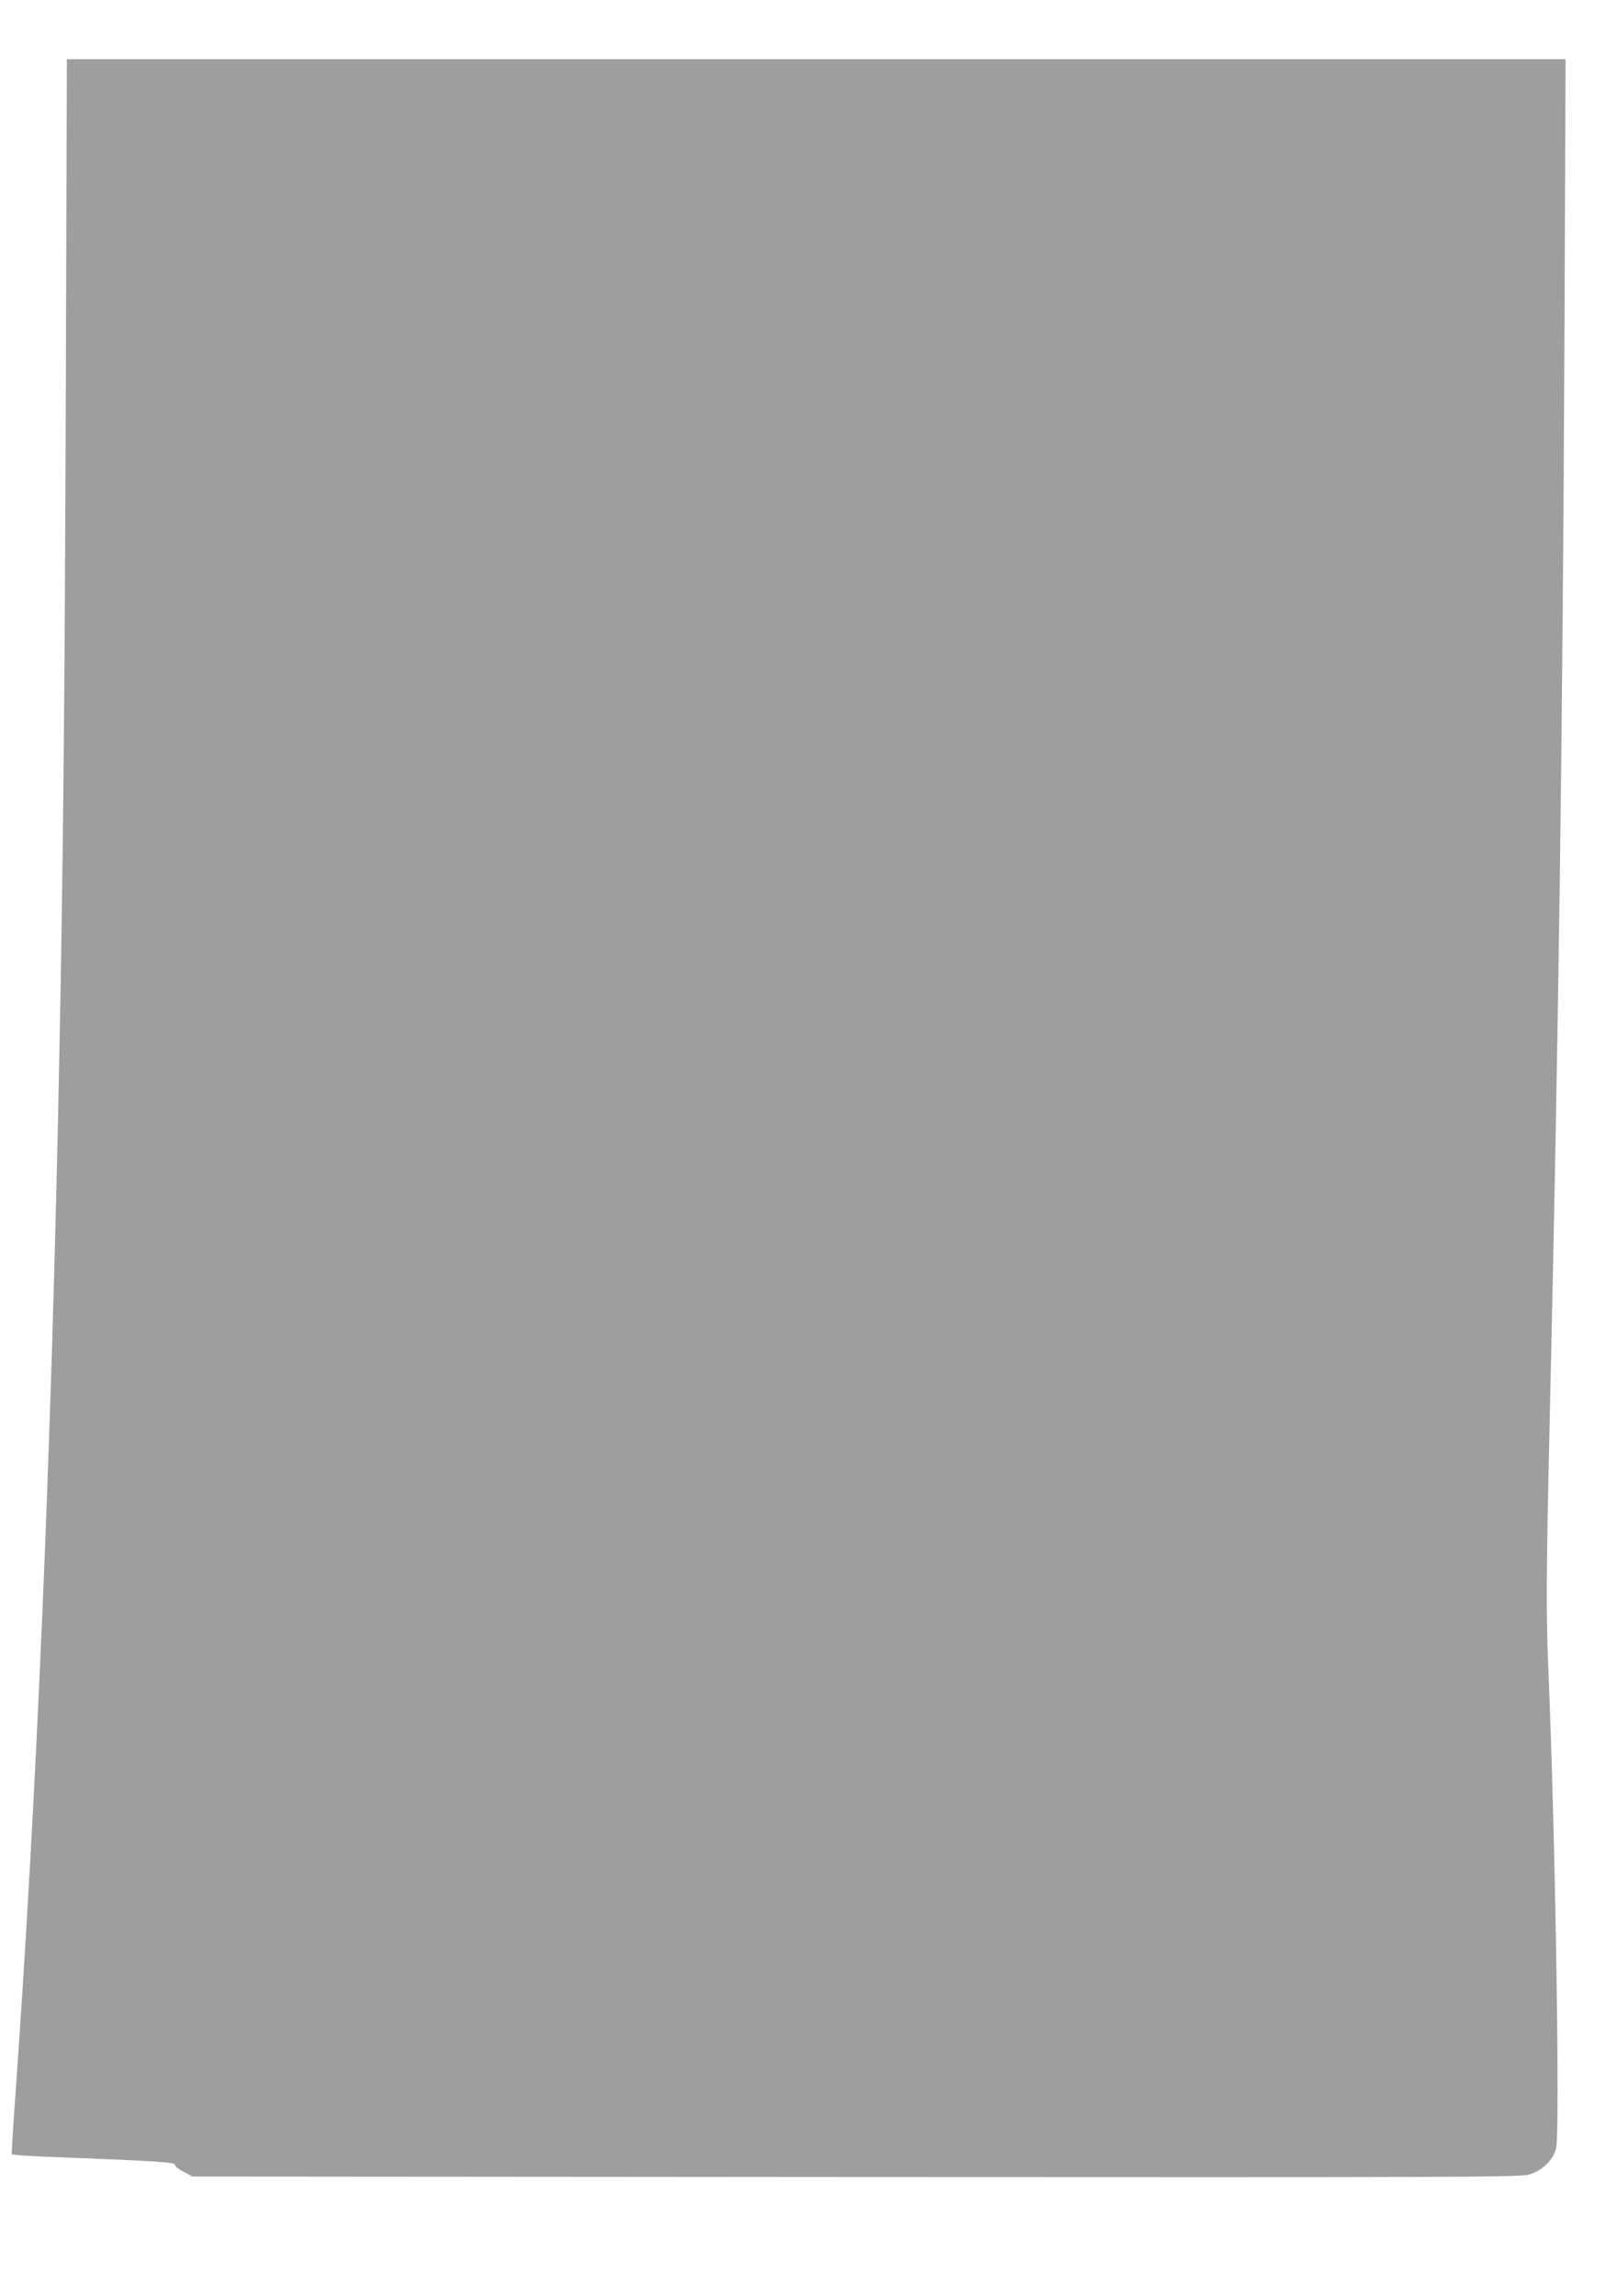
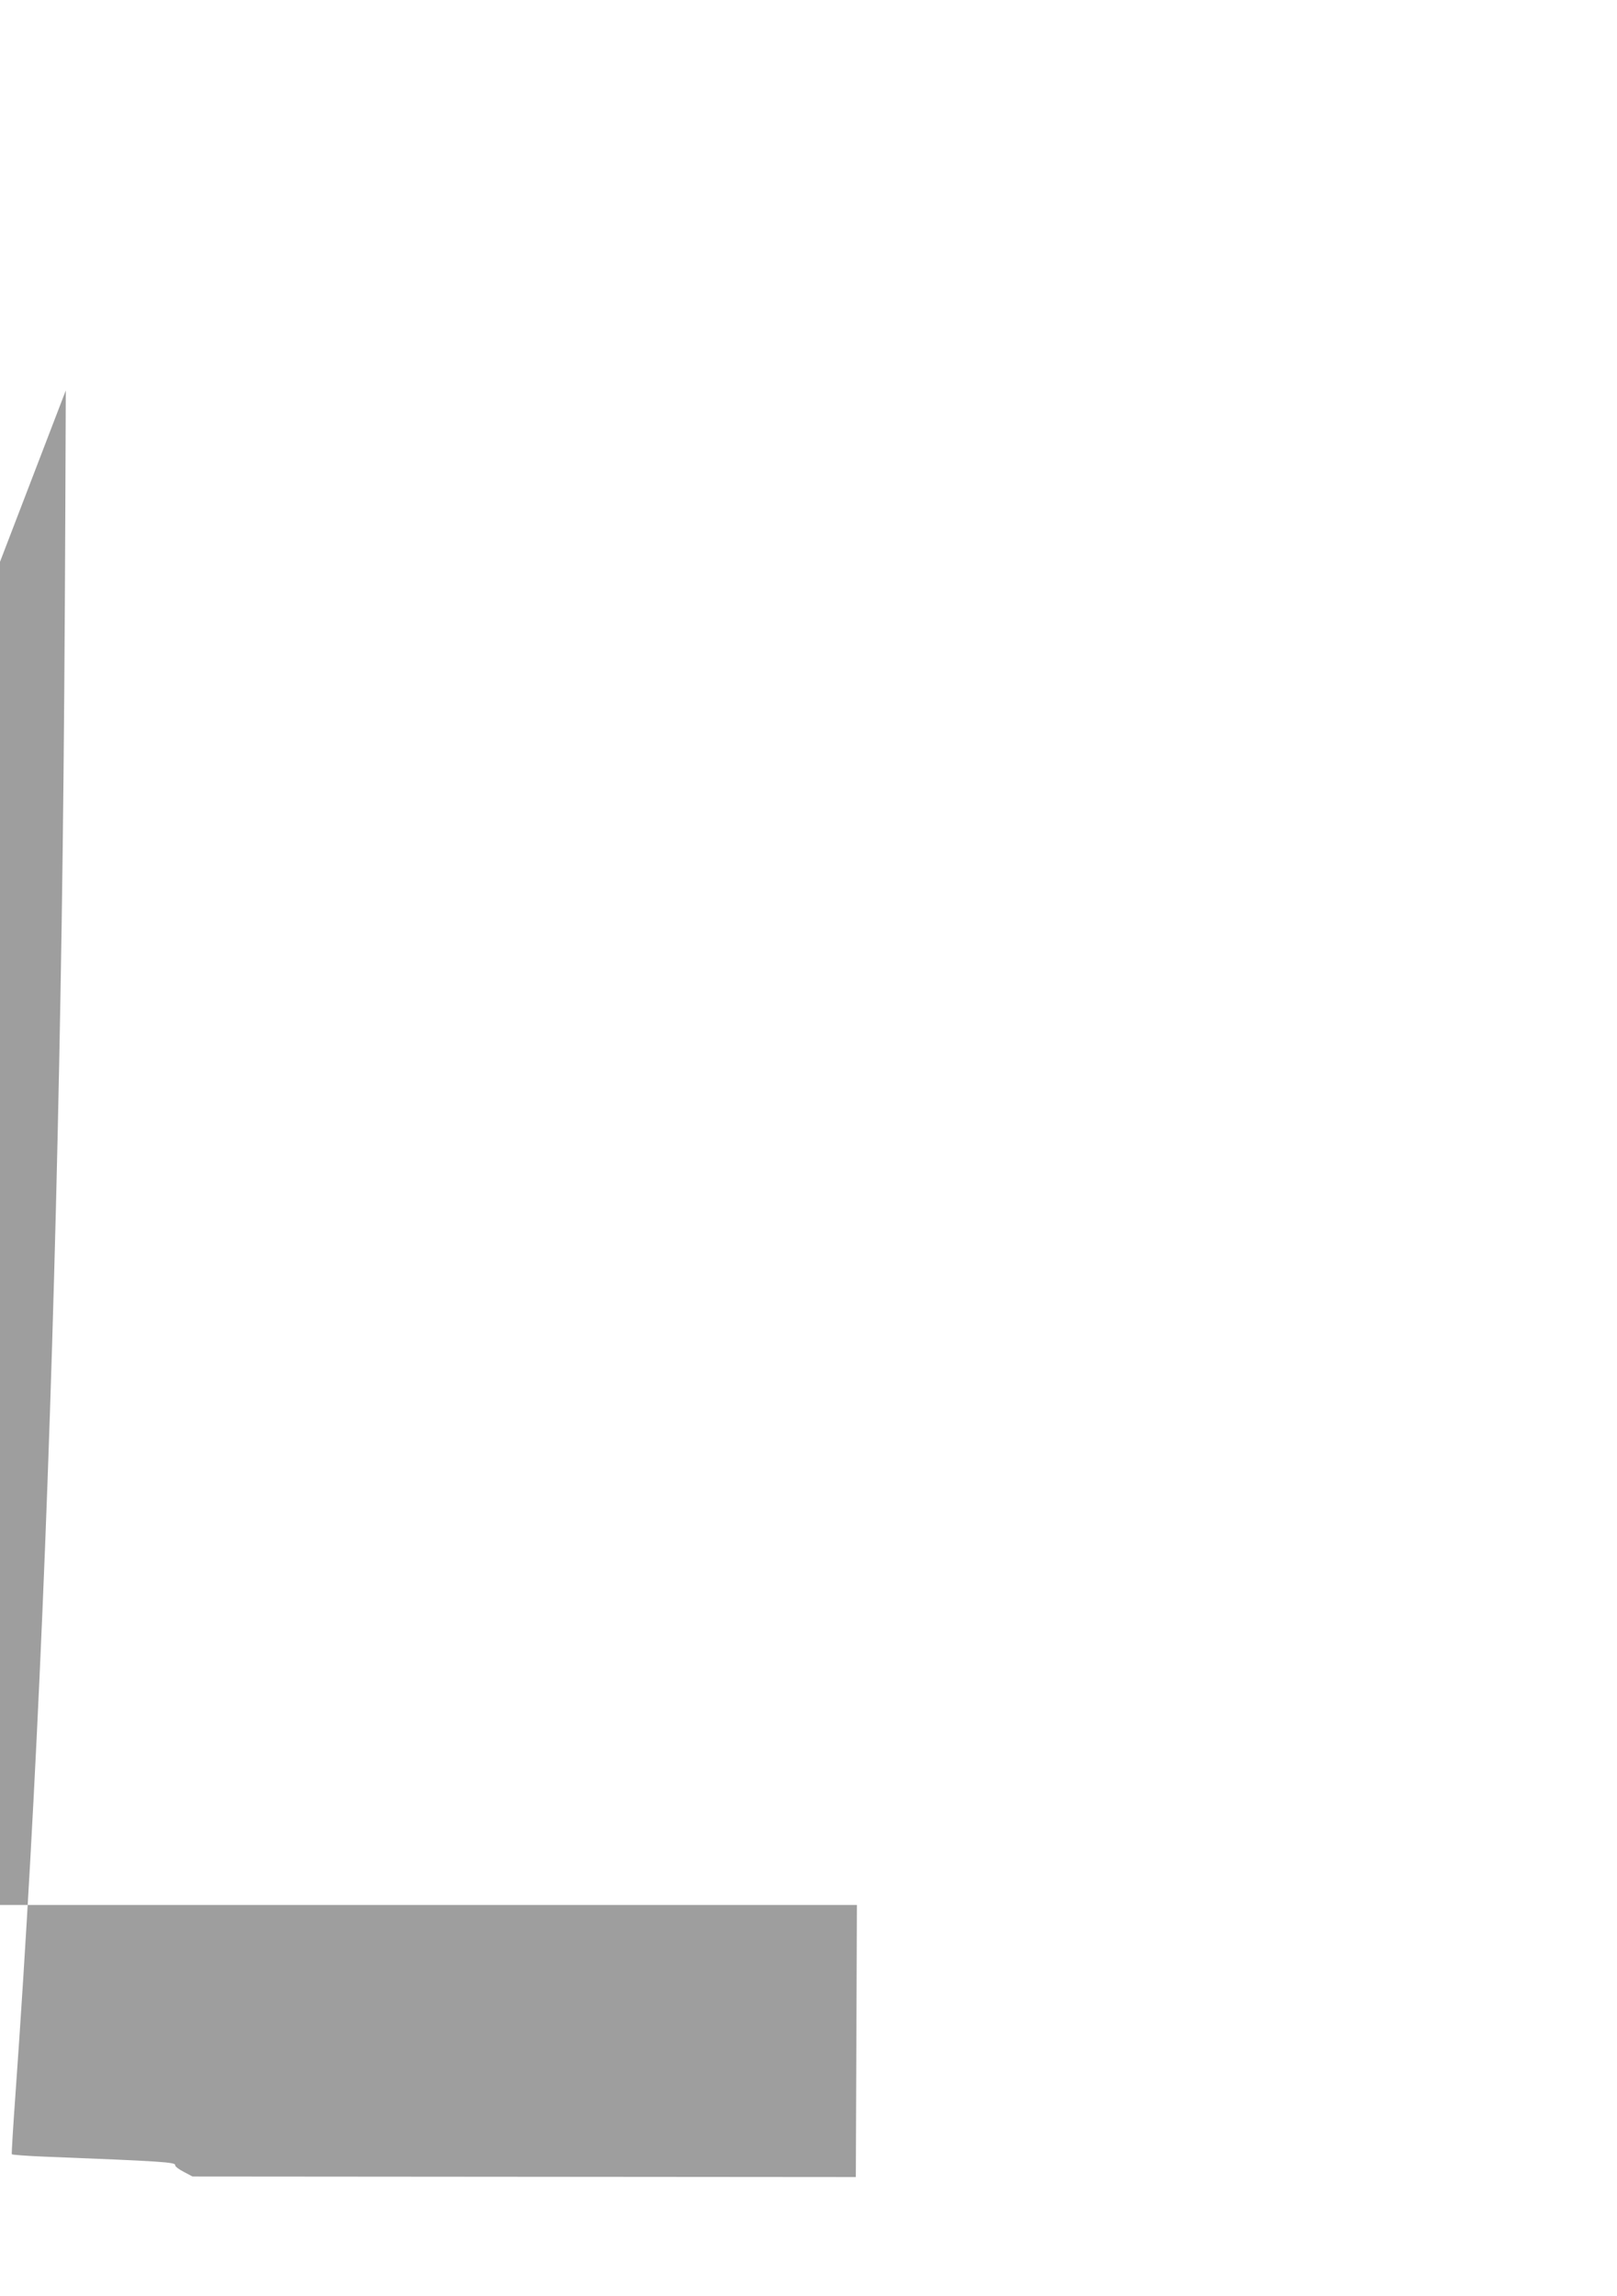
<svg xmlns="http://www.w3.org/2000/svg" version="1.0" width="902pt" height="1280pt" viewBox="0 0 902 1280" preserveAspectRatio="xMidYMid meet">
  <g transform="translate(0,1280) scale(0.1,-0.1)" fill="#9e9e9e" stroke="none">
-     <path d="M367 10623 c-6 -1783 -15 -2655 -37 -3758 -43 -2149 -125 -4078 -244 -5745 -13 -179 -22 -328 -20 -331 2 -3 81 -9 176 -13 663 -26 739 -31 735 -48 -1 -6 20 -23 48 -37 l49 -26 3700 -3 c3366 -2 3705 -1 3756 14 70 20 133 80 150 144 23 83 -4 1751 -43 2674 -13 309 -12 529 7 1361 51 2229 73 3834 83 6098 l6 1517 -4180 0 -4180 0 -6 -1847z" />
+     <path d="M367 10623 c-6 -1783 -15 -2655 -37 -3758 -43 -2149 -125 -4078 -244 -5745 -13 -179 -22 -328 -20 -331 2 -3 81 -9 176 -13 663 -26 739 -31 735 -48 -1 -6 20 -23 48 -37 l49 -26 3700 -3 l6 1517 -4180 0 -4180 0 -6 -1847z" />
  </g>
</svg>